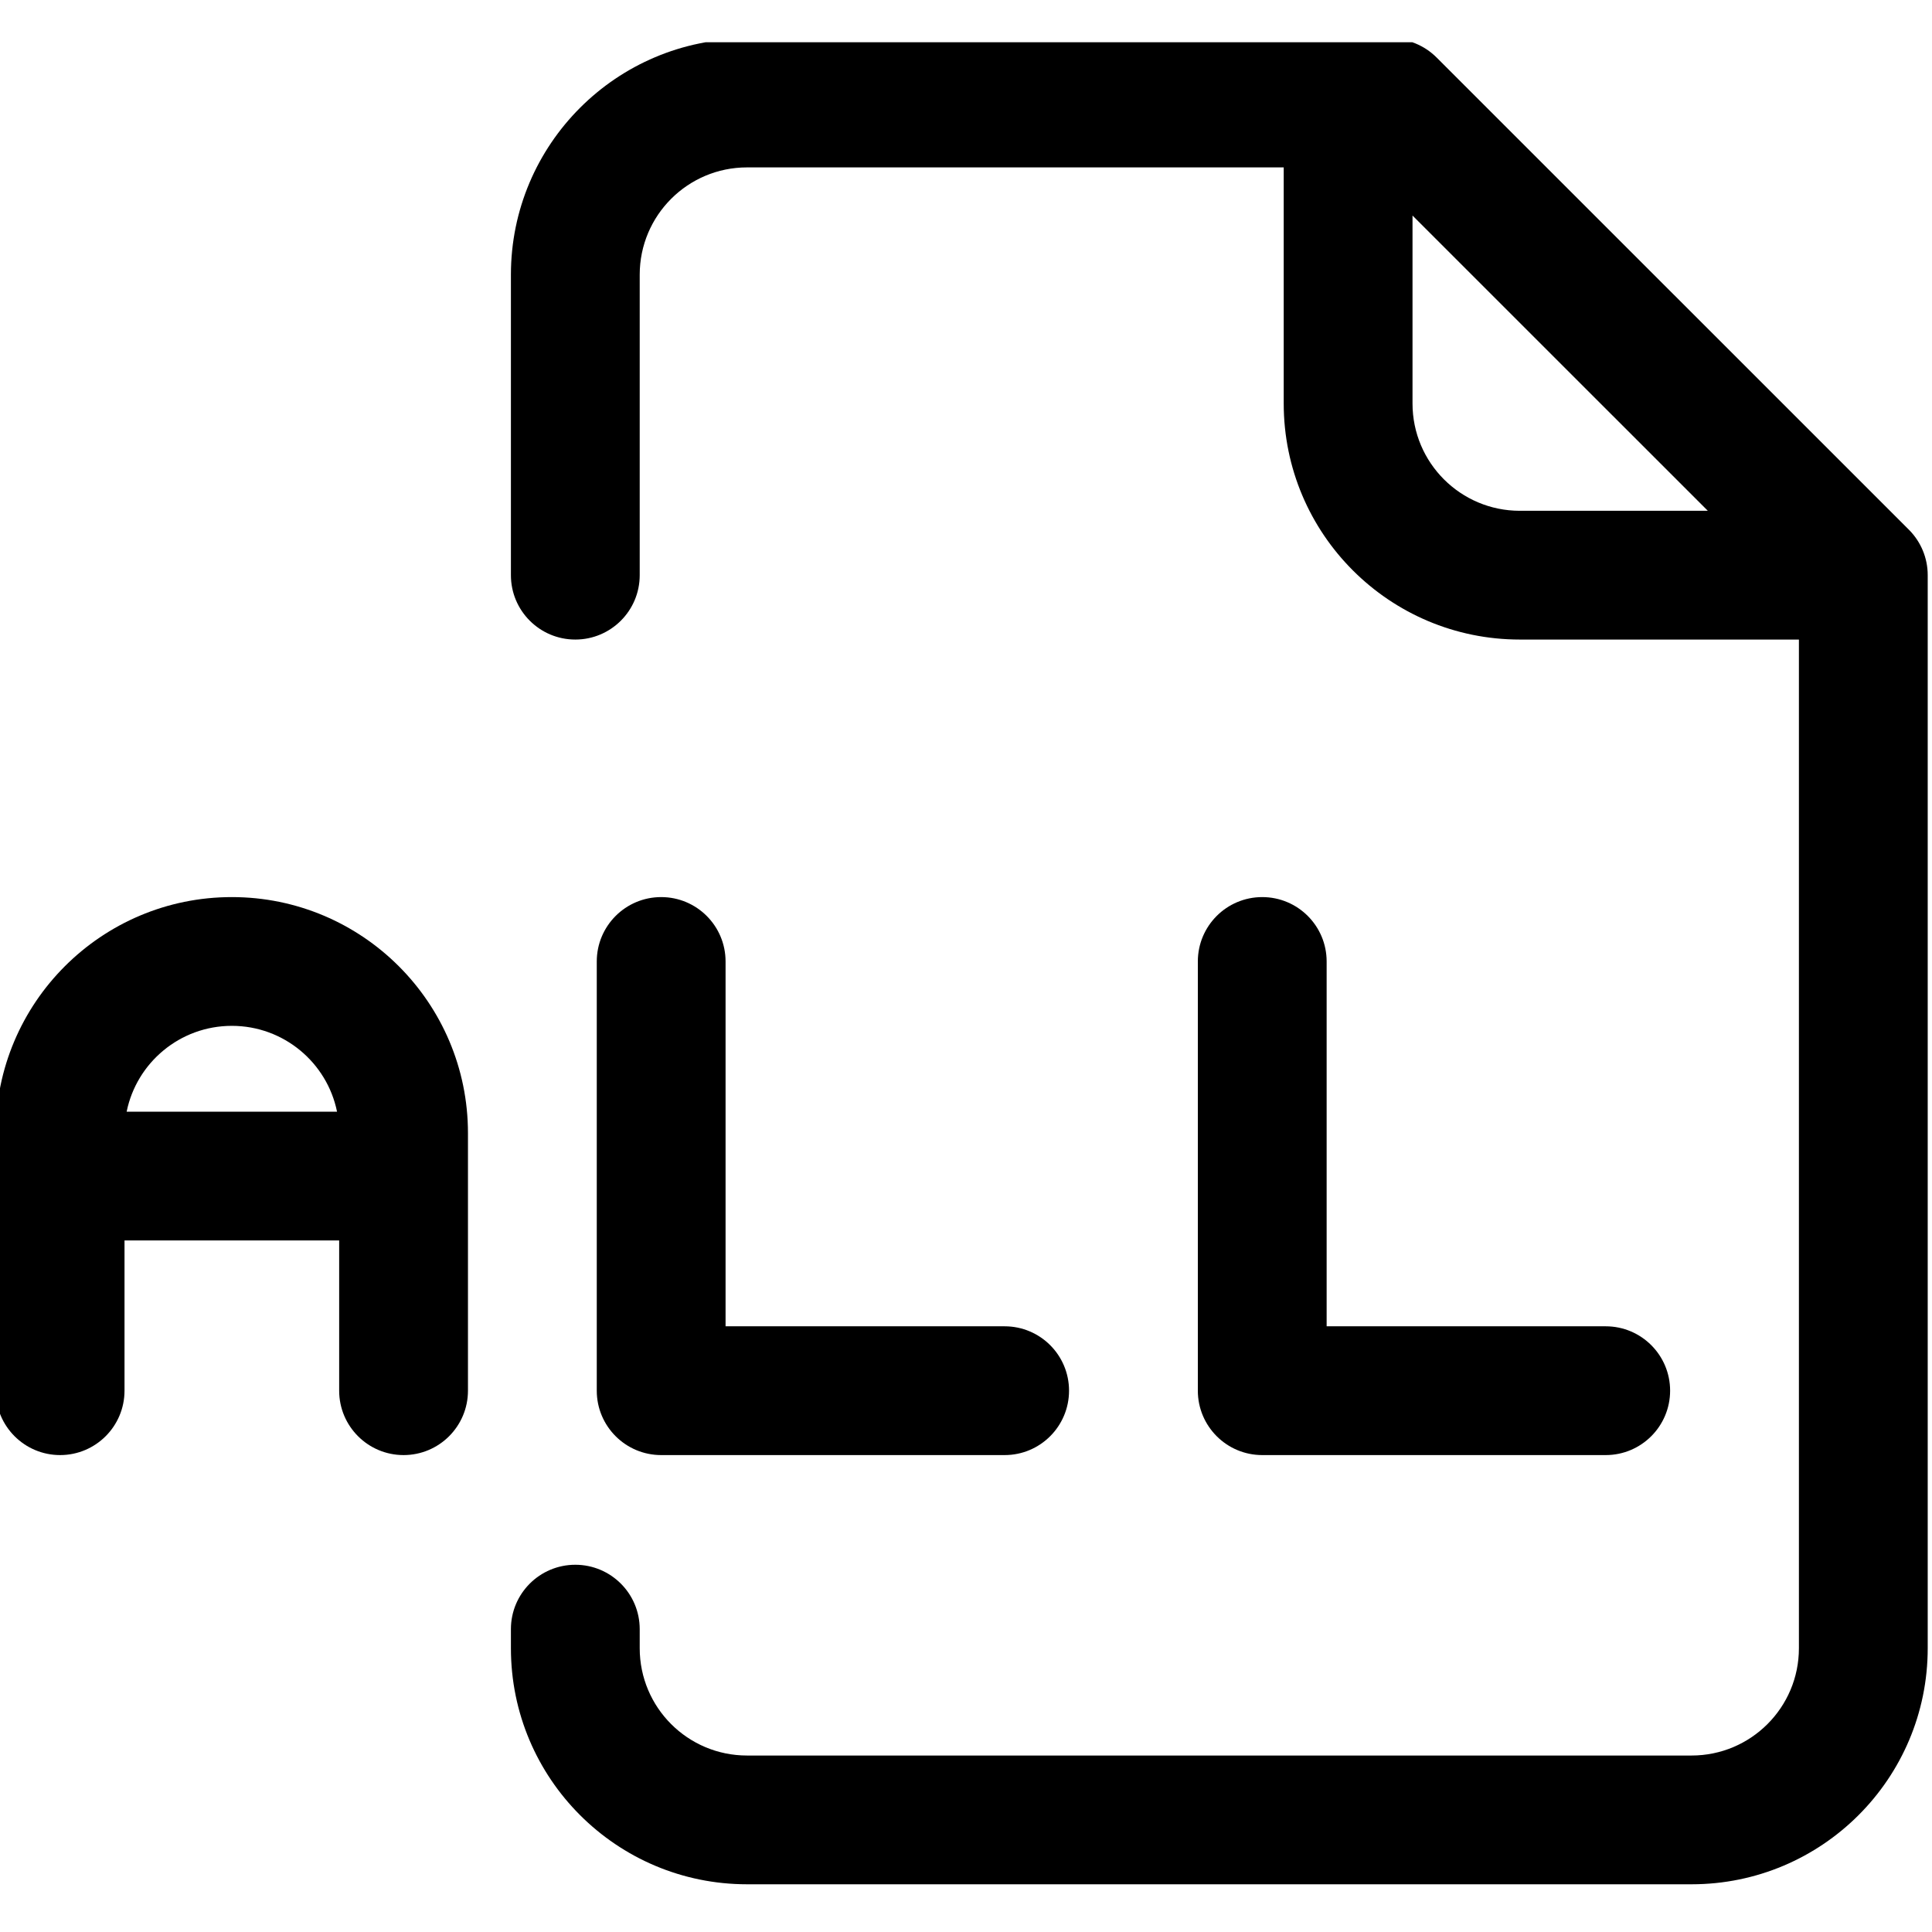
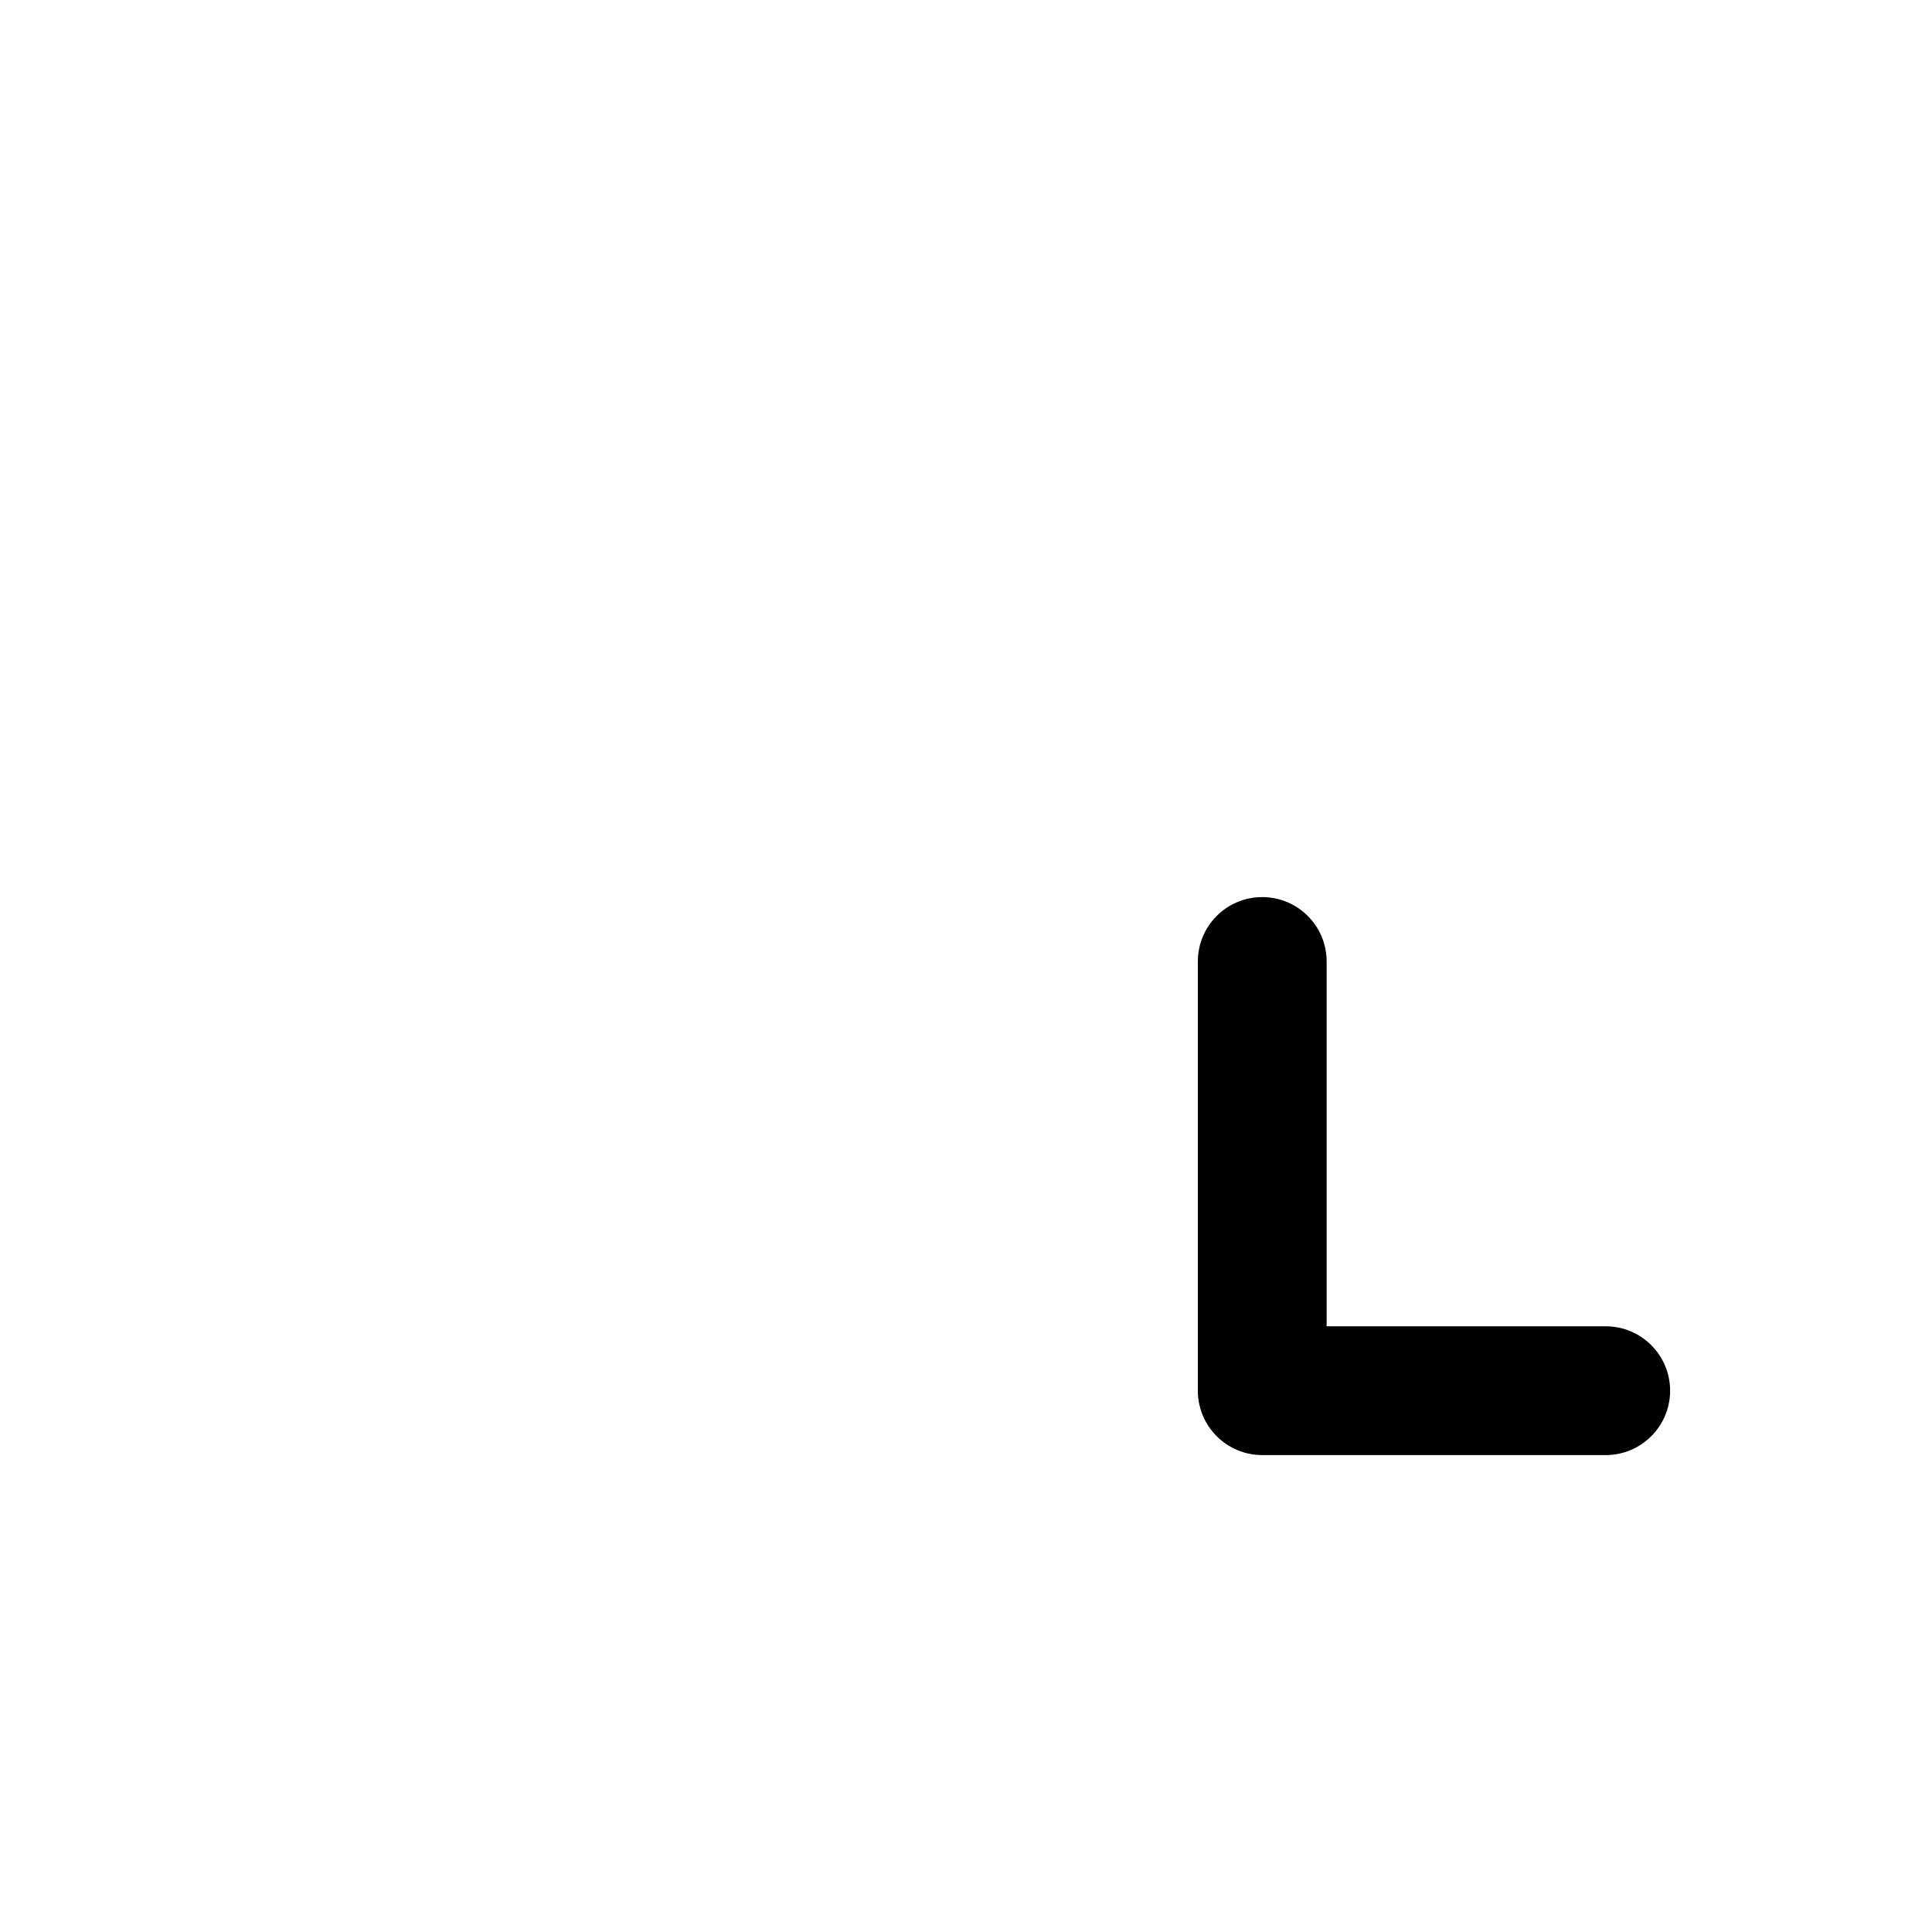
<svg xmlns="http://www.w3.org/2000/svg" width="500" zoomAndPan="magnify" viewBox="0 0 375 375" height="500" preserveAspectRatio="xMidYMid meet" version="1.2">
  <defs>
    <clipPath id="d62d3fabbc">
-       <path d="M 99 8.203 L 375 8.203 L 375 366 L 99 366 Z M 99 8.203 " />
-     </clipPath>
+       </clipPath>
  </defs>
  <g id="0e16a7e451">
    <g clip-rule="nonzero" clip-path="url(#d62d3fabbc)">
-       <path style=" stroke:none;fill-rule:evenodd;fill:#000000;fill-opacity:1;" d="M 145 32.492 C 133.492 32.492 124.168 41.82 124.168 53.32 L 124.168 111.641 C 124.168 118.543 118.57 124.137 111.668 124.137 C 104.762 124.137 99.168 118.543 99.168 111.641 L 99.168 53.32 C 99.168 28.016 119.688 7.5 145 7.5 L 270 7.5 C 273.316 7.5 276.496 8.816 278.84 11.16 L 370.504 102.805 L 370.637 102.938 C 372.82 105.188 374.168 108.258 374.168 111.641 L 374.168 319.918 C 374.168 345.227 353.648 365.738 328.332 365.738 L 145 365.738 C 119.688 365.738 99.168 345.227 99.168 319.918 L 99.168 316.215 C 99.168 309.316 104.762 303.719 111.668 303.719 C 118.57 303.719 124.168 309.316 124.168 316.215 L 124.168 319.918 C 124.168 331.422 133.492 340.746 145 340.746 L 328.332 340.746 C 339.84 340.746 349.168 331.422 349.168 319.918 L 349.168 124.137 L 295 124.137 C 269.688 124.137 249.168 103.621 249.168 78.316 L 249.168 32.492 Z M 274.168 78.316 L 274.168 41.836 L 331.488 99.145 L 295 99.145 C 283.492 99.145 274.168 89.816 274.168 78.316 Z M 274.168 78.316 " />
-     </g>
-     <path style=" stroke:none;fill-rule:evenodd;fill:#000000;fill-opacity:1;" d="M 45 174.125 C 19.688 174.125 -0.832 194.637 -0.832 219.945 L -0.832 269.93 C -0.832 276.832 4.762 282.43 11.668 282.43 C 18.57 282.43 24.168 276.832 24.168 269.93 L 24.168 240.773 L 65.832 240.773 L 65.832 269.93 C 65.832 276.832 71.43 282.43 78.332 282.43 C 85.238 282.43 90.832 276.832 90.832 269.93 L 90.832 219.945 C 90.832 194.637 70.312 174.125 45 174.125 Z M 45 199.117 C 55.078 199.117 63.488 206.273 65.418 215.777 L 24.582 215.777 C 26.512 206.273 34.922 199.117 45 199.117 Z M 45 199.117 " />
-     <path style=" stroke:none;fill-rule:nonzero;fill:#000000;fill-opacity:1;" d="M 128.332 174.125 C 135.238 174.125 140.832 179.719 140.832 186.621 L 140.832 257.434 L 195 257.434 C 201.902 257.434 207.5 263.031 207.5 269.93 C 207.5 276.832 201.902 282.43 195 282.43 L 128.332 282.43 C 121.43 282.43 115.832 276.832 115.832 269.93 L 115.832 186.621 C 115.832 179.719 121.43 174.125 128.332 174.125 Z M 128.332 174.125 " />
+       </g>
    <path style=" stroke:none;fill-rule:nonzero;fill:#000000;fill-opacity:1;" d="M 257.5 186.621 C 257.5 179.719 251.902 174.125 245 174.125 C 238.098 174.125 232.5 179.719 232.5 186.621 L 232.5 269.93 C 232.5 276.832 238.098 282.43 245 282.43 L 311.668 282.43 C 318.57 282.43 324.168 276.832 324.168 269.93 C 324.168 263.031 318.57 257.434 311.668 257.434 L 257.5 257.434 Z M 257.5 186.621 " />
  </g>
</svg>